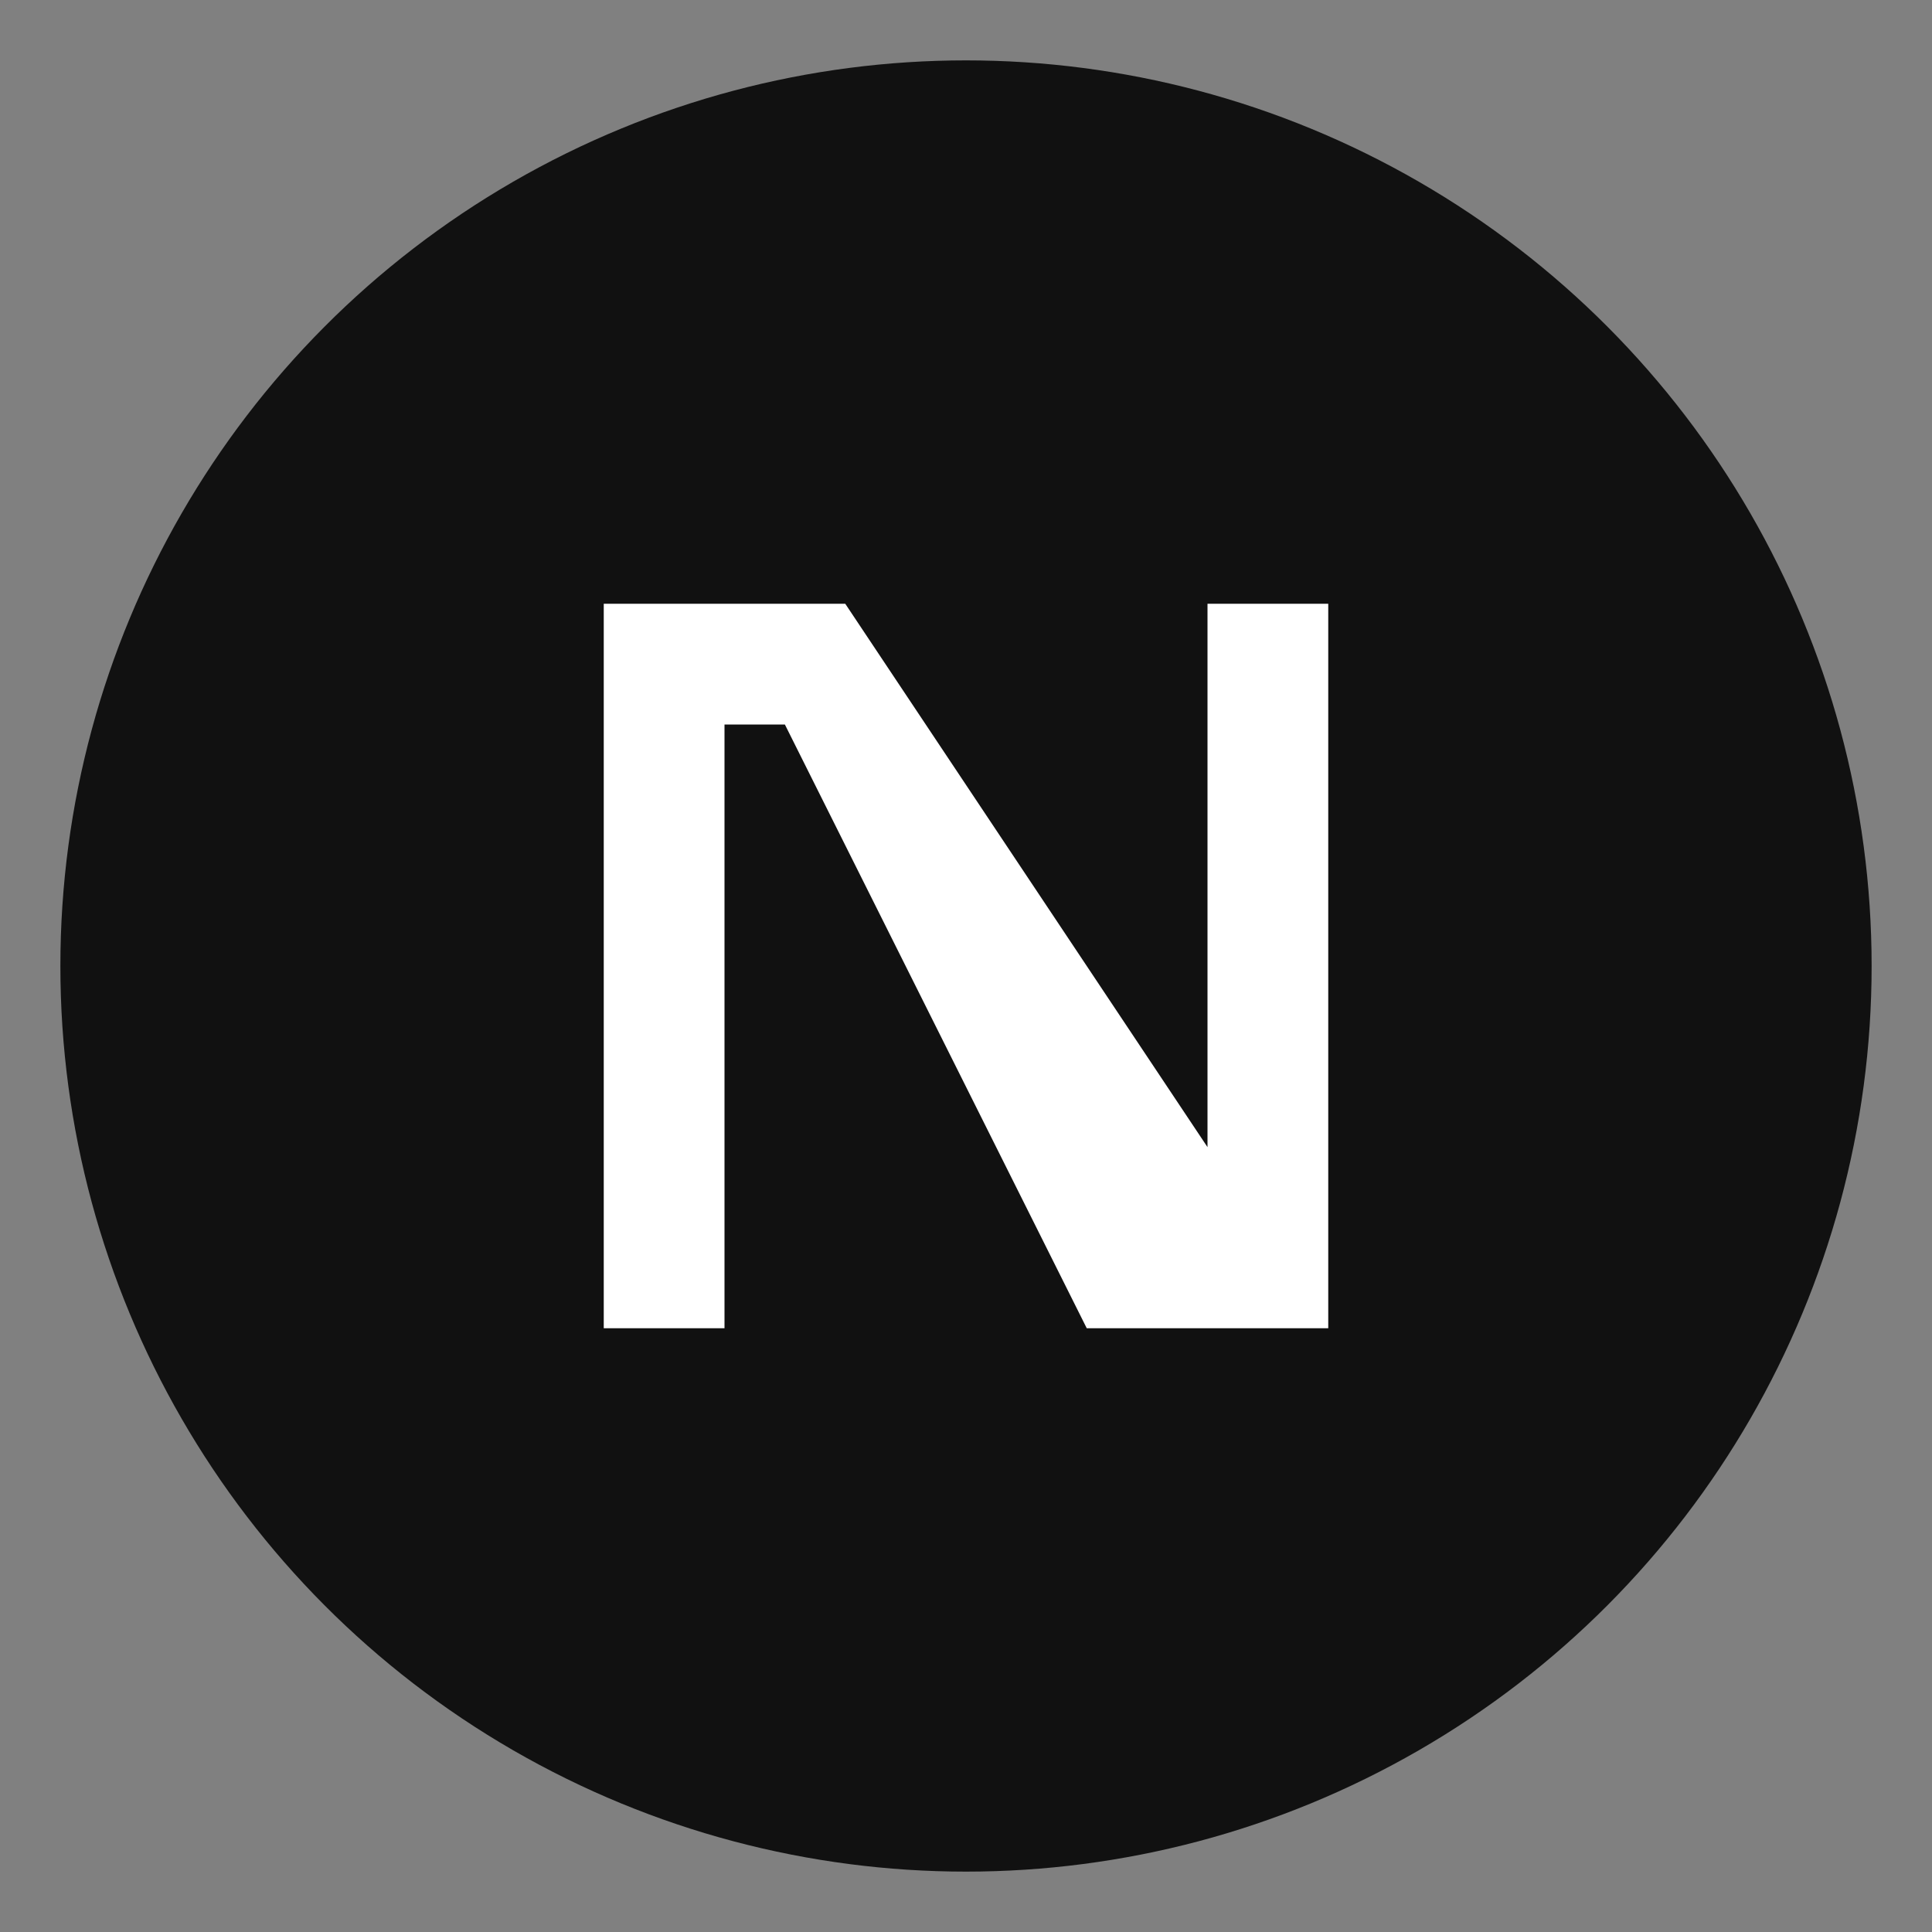
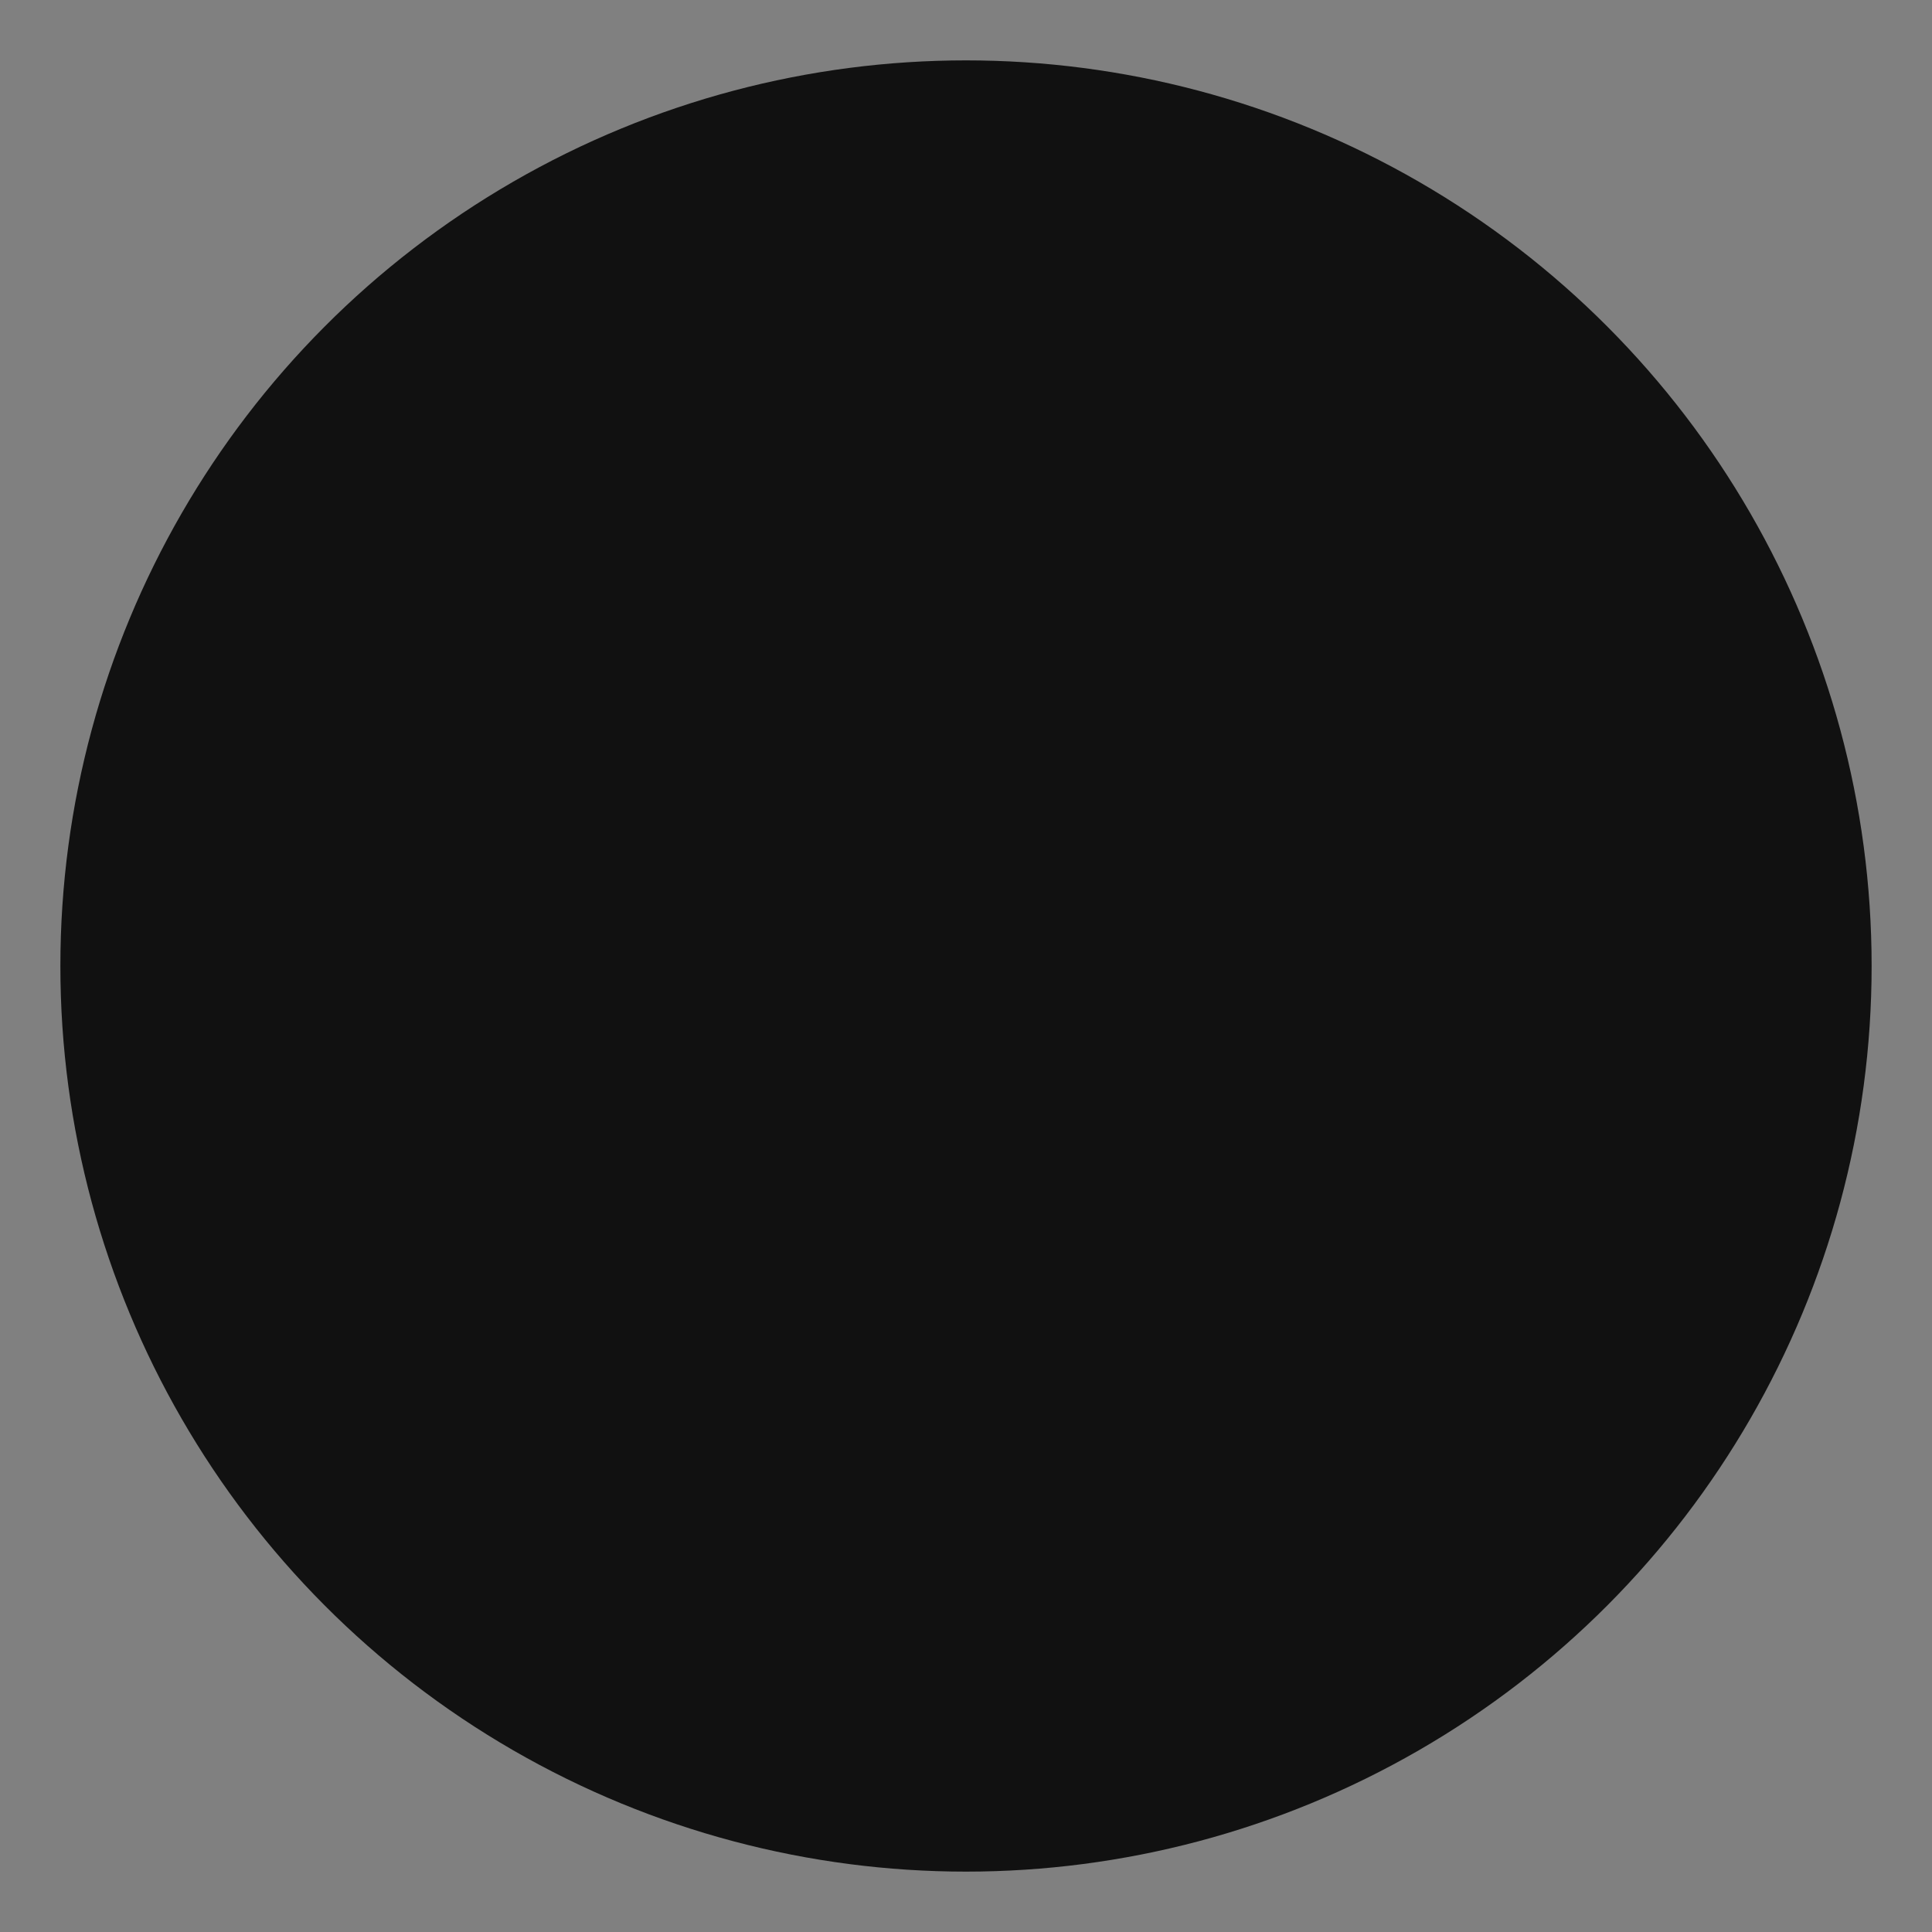
<svg xmlns="http://www.w3.org/2000/svg" viewBox="0 0 64 64" aria-hidden="true">
  <rect x="0" y="0" width="64" height="64" fill="#808080" stroke="none" />
  <circle cx="32" cy="32" r="30" fill="#111" />
-   <path d="M20 20h8v4h-4v20h-4V20zm20 24h-4L24 20h4l12 18V20h4v24z" fill="#fff" />
</svg>